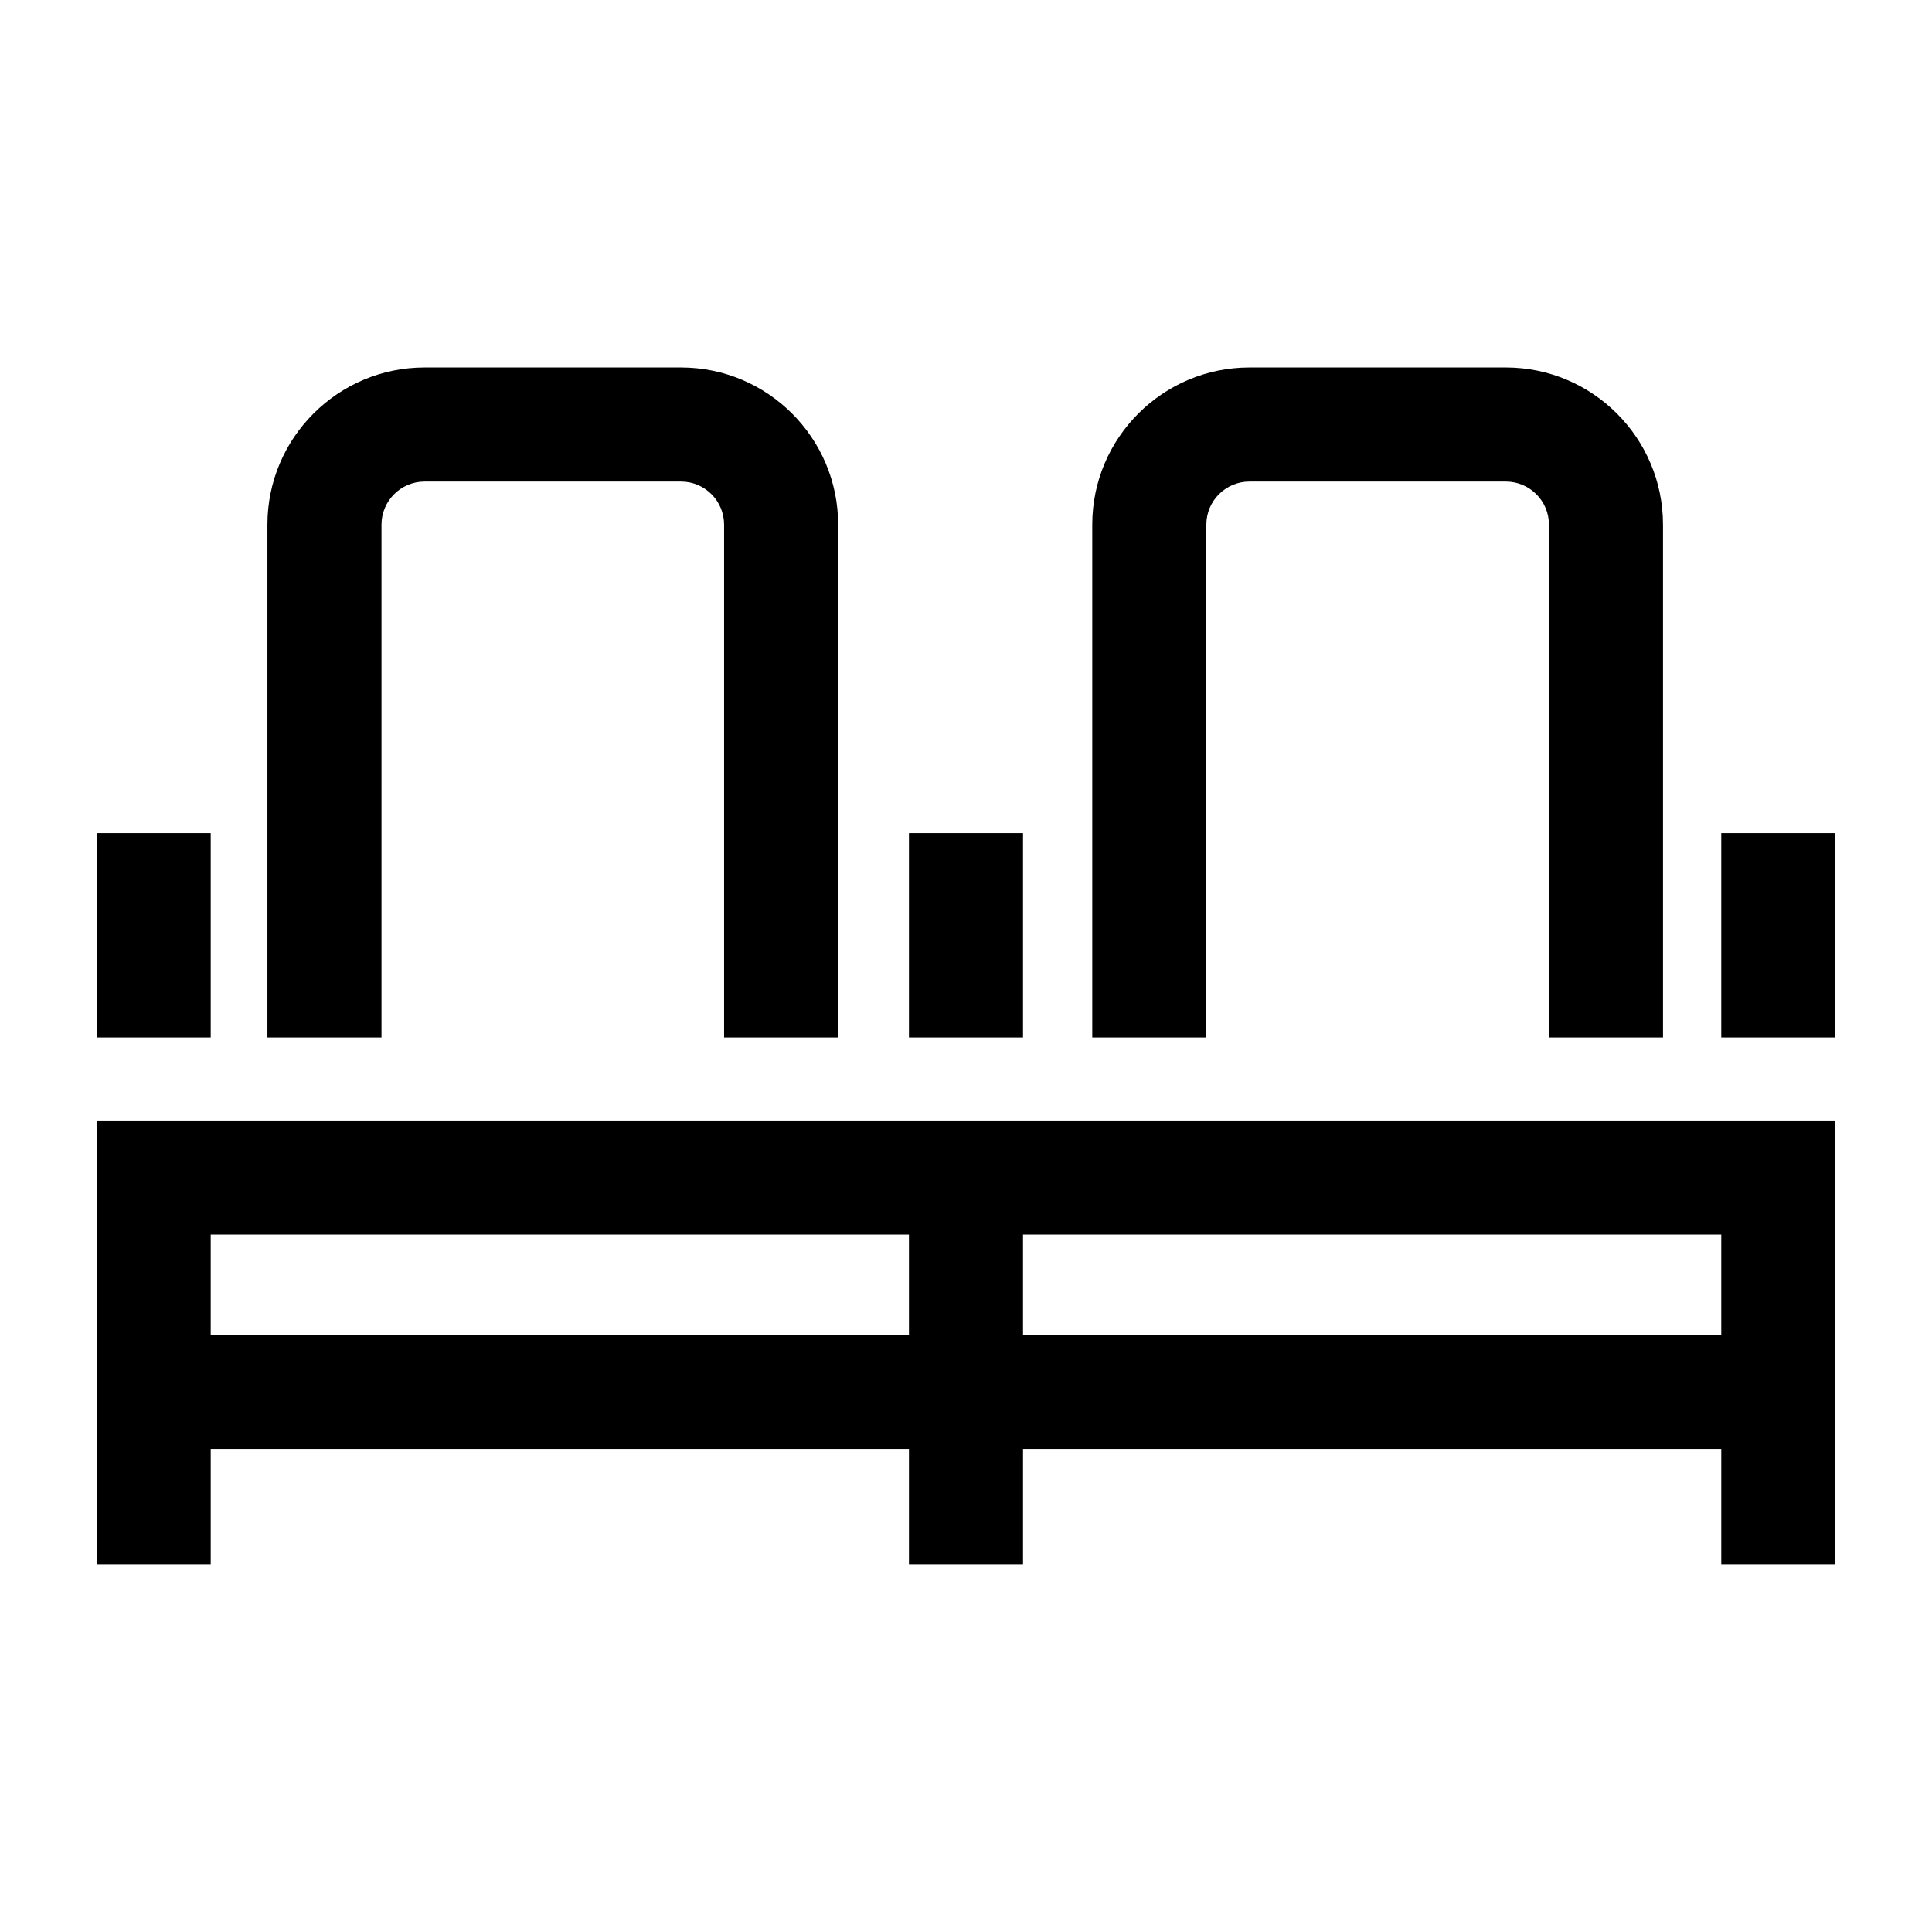
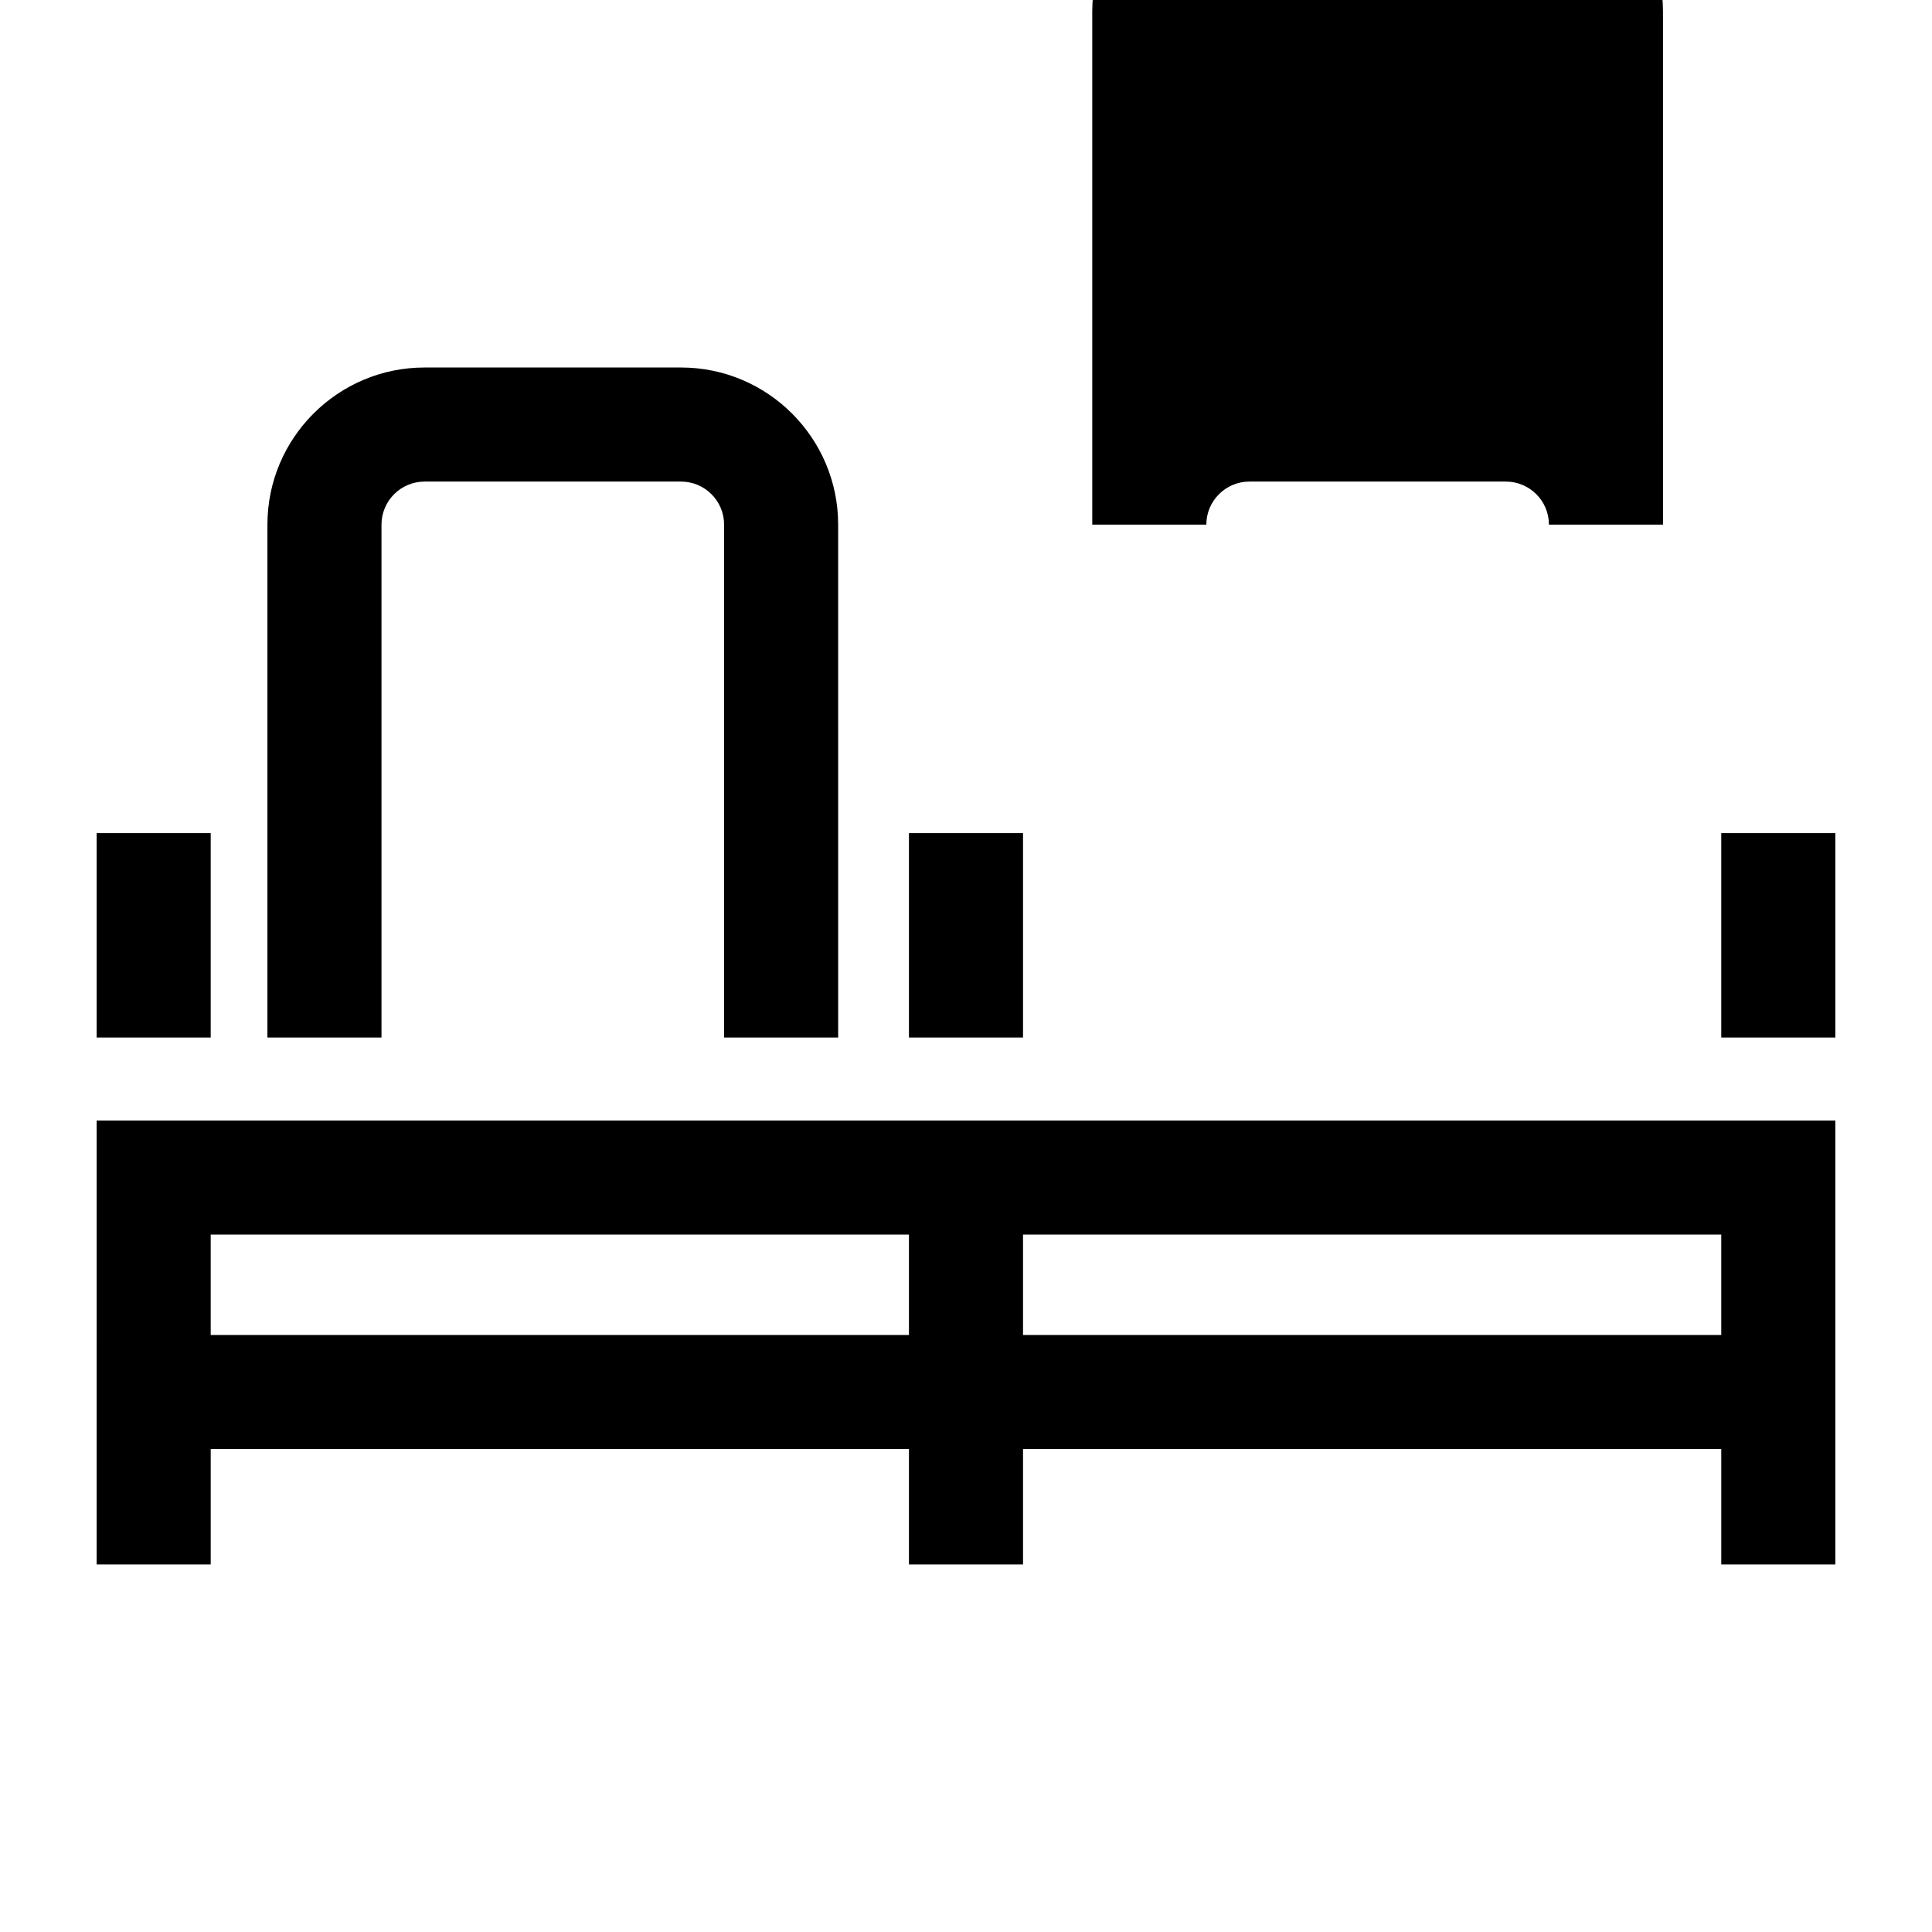
<svg xmlns="http://www.w3.org/2000/svg" fill="#000000" width="800px" height="800px" version="1.1" viewBox="144 144 512 512">
-   <path d="m169.61 558.6h30.23v-30.59h185.04v30.59h30.23v-30.59h185.04v30.59h30.23v-117.66h-460.77zm245.5-87.426h185.04v26.605h-185.04zm-215.27 0h185.04v26.605h-185.04zm0-106.38h-30.23v54.176h30.23zm215.27 0h-30.23v54.176h30.23zm185.04 0v54.176h30.23v-54.176zm-136.46-81.762c0-6.293 5.125-11.41 11.418-11.41h67.965c6.293 0 11.41 5.117 11.41 11.41v135.93h30.23l-0.004-135.93c0-22.965-18.676-41.641-41.641-41.641h-67.965c-22.965 0-41.645 18.676-41.645 41.641v135.93h30.23zm-218.59 0c0-6.293 5.125-11.41 11.418-11.41h67.965c6.293 0 11.41 5.117 11.41 11.41v135.93h30.23l-0.004-135.93c0-22.965-18.676-41.641-41.641-41.641h-67.965c-22.965 0-41.645 18.676-41.645 41.641v135.93h30.23z" />
+   <path d="m169.61 558.6h30.23v-30.59h185.04v30.59h30.23v-30.59h185.04v30.59h30.23v-117.66h-460.77zm245.5-87.426h185.04v26.605h-185.04zm-215.27 0h185.04v26.605h-185.04zm0-106.38h-30.23v54.176h30.23zm215.27 0h-30.23v54.176h30.23zm185.04 0v54.176h30.23v-54.176zm-136.46-81.762c0-6.293 5.125-11.41 11.418-11.41h67.965c6.293 0 11.41 5.117 11.41 11.41h30.23l-0.004-135.93c0-22.965-18.676-41.641-41.641-41.641h-67.965c-22.965 0-41.645 18.676-41.645 41.641v135.93h30.23zm-218.59 0c0-6.293 5.125-11.41 11.418-11.41h67.965c6.293 0 11.41 5.117 11.41 11.41v135.93h30.23l-0.004-135.93c0-22.965-18.676-41.641-41.641-41.641h-67.965c-22.965 0-41.645 18.676-41.645 41.641v135.93h30.23z" />
</svg>